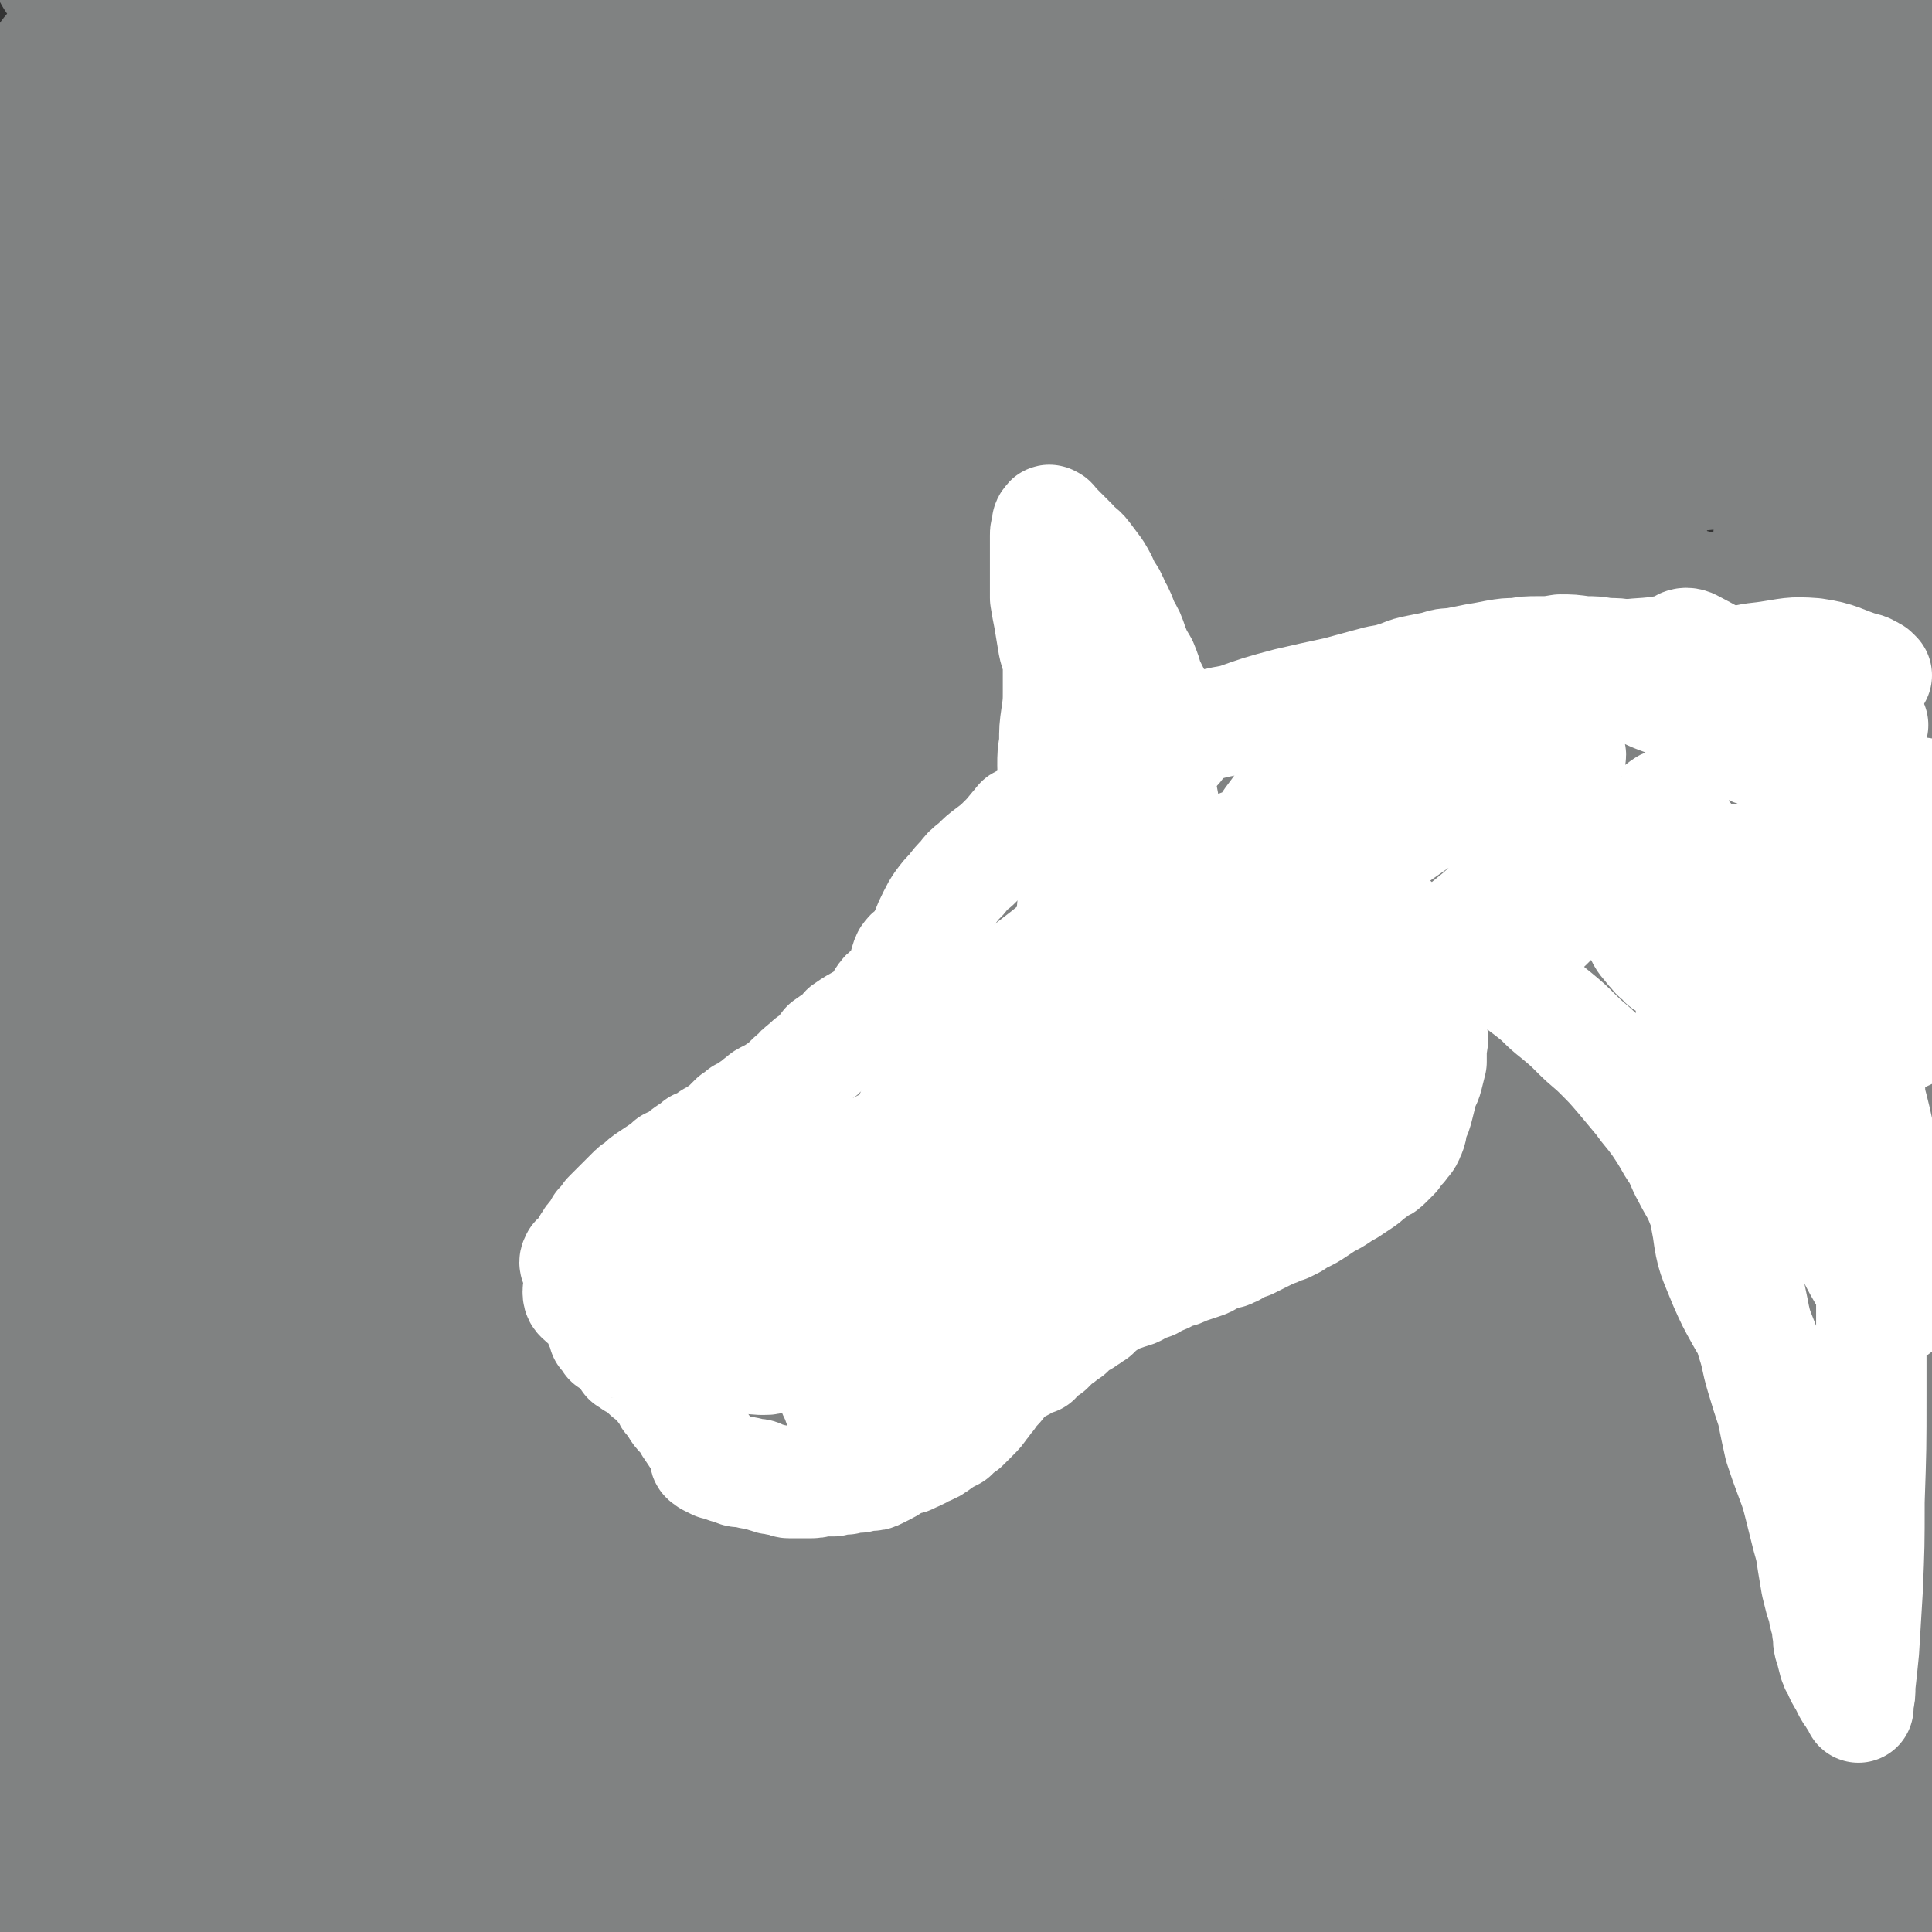
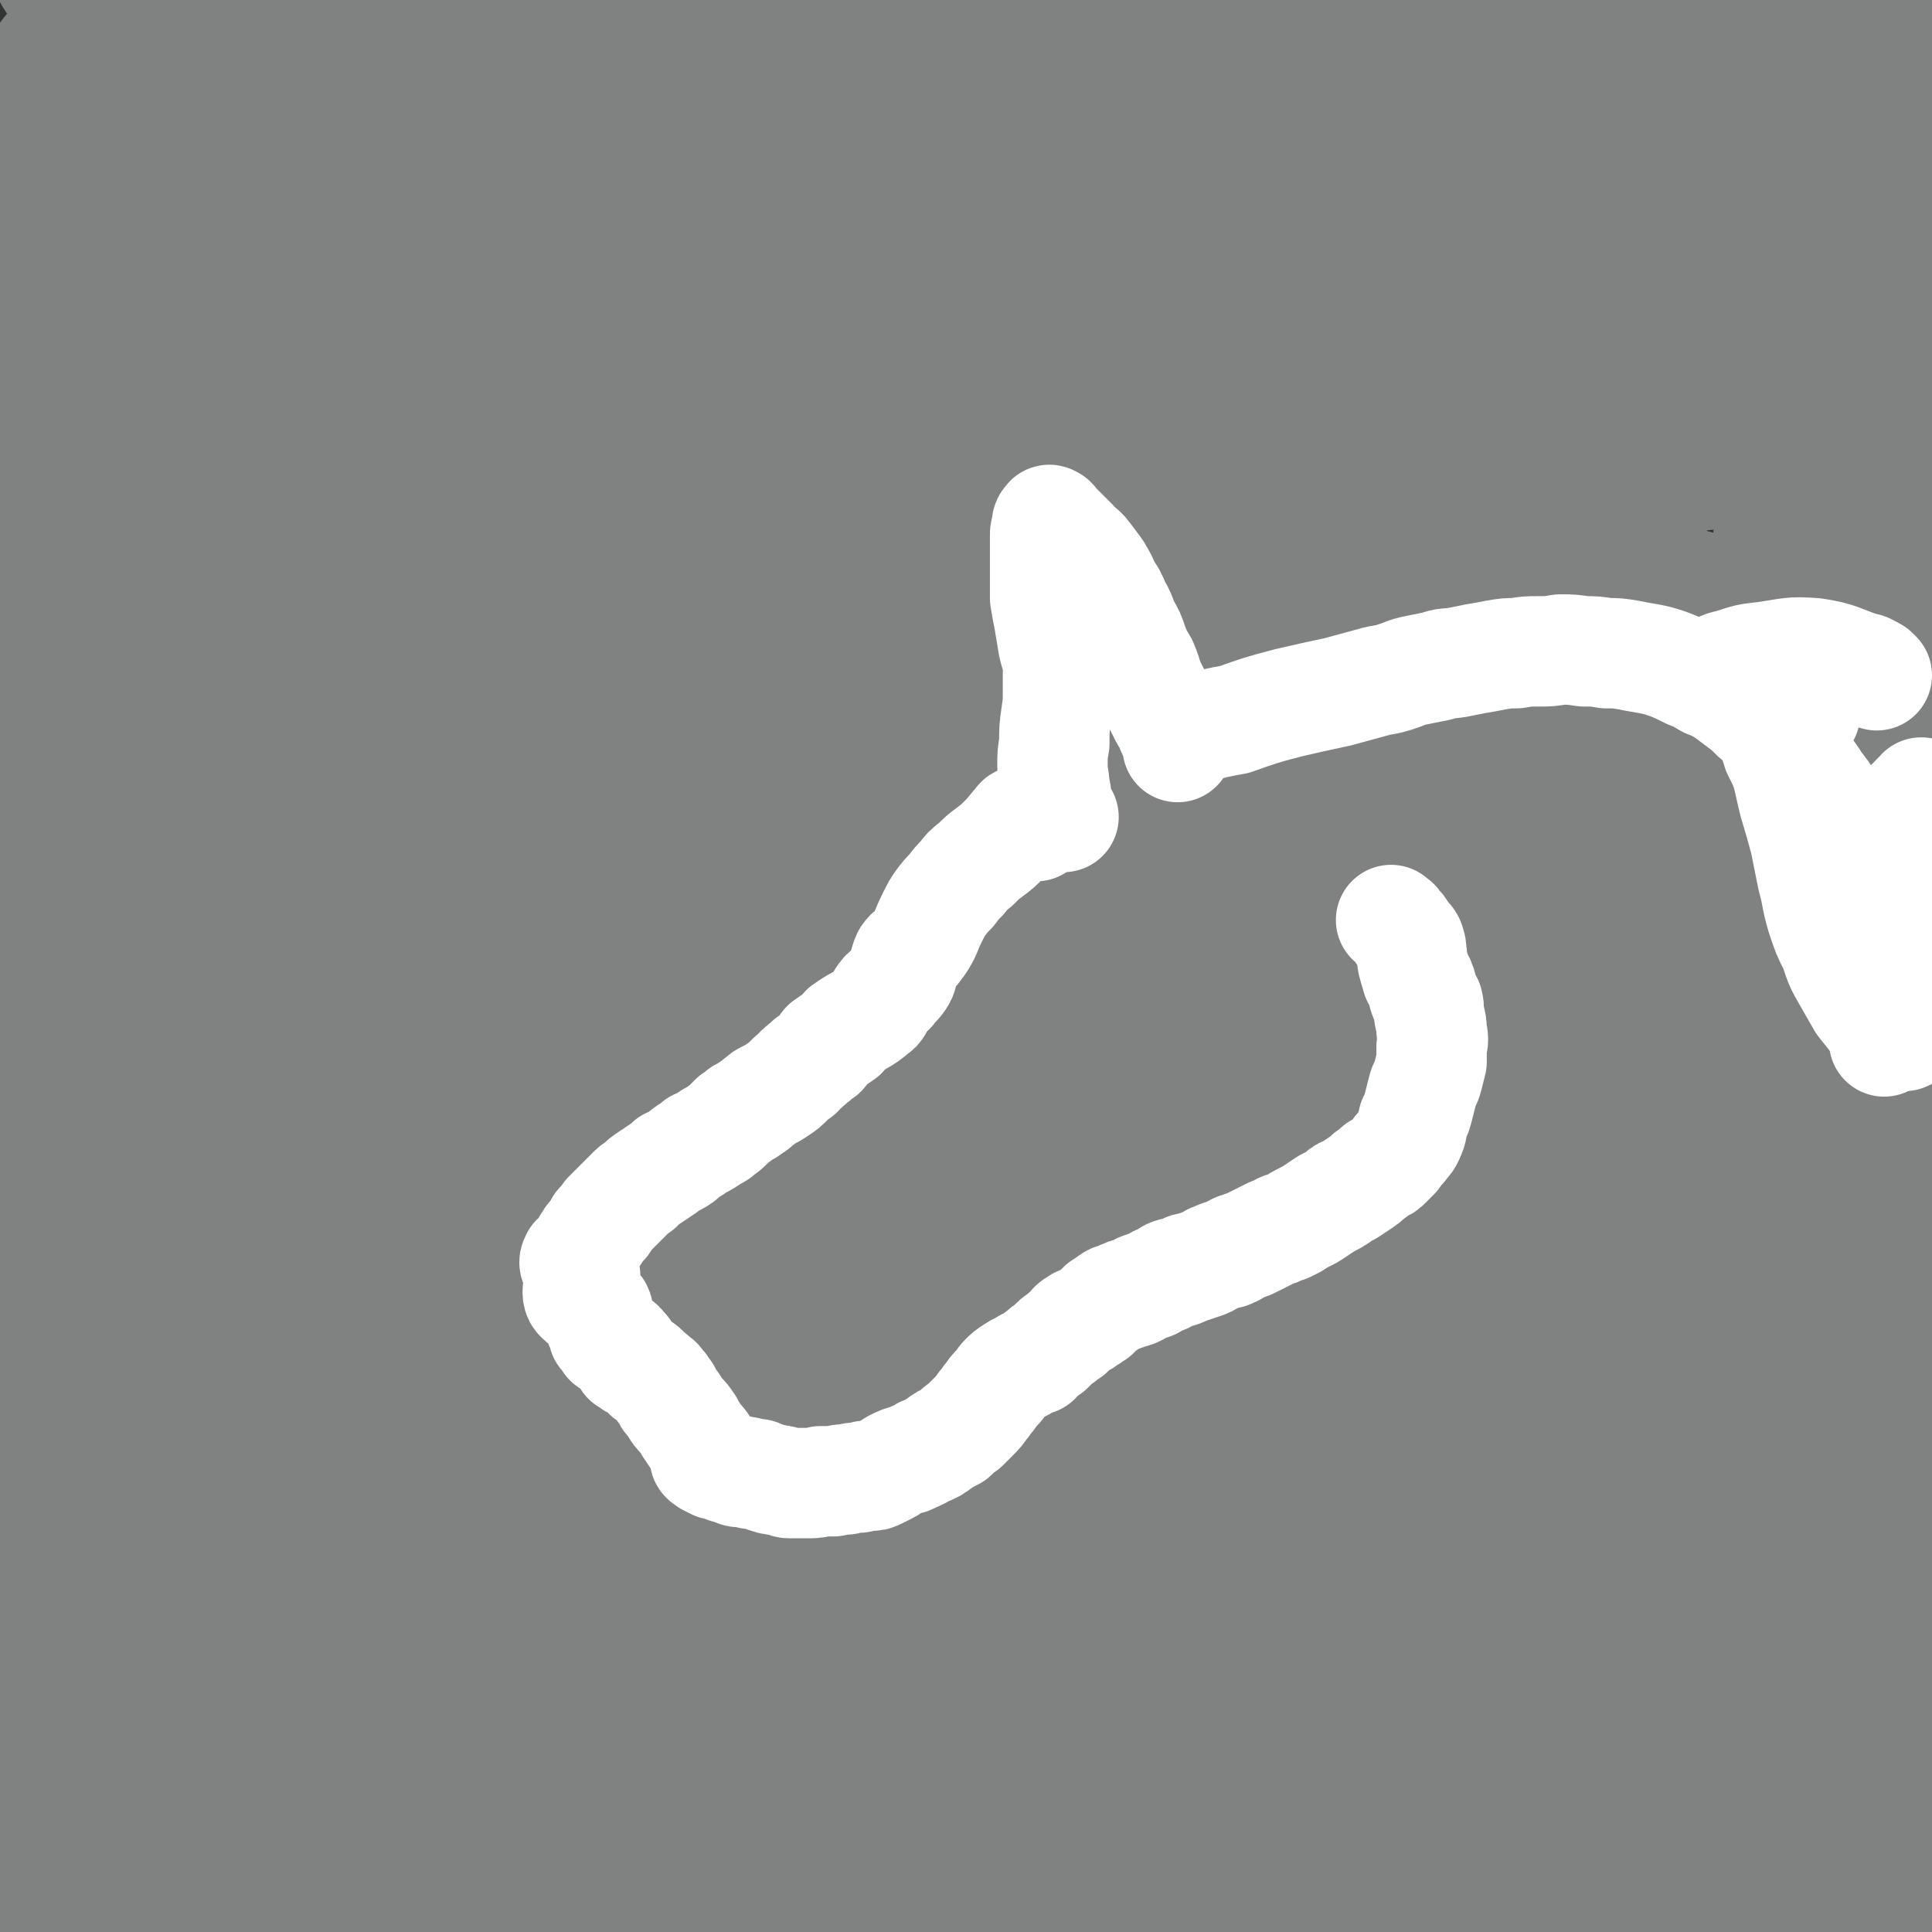
<svg xmlns="http://www.w3.org/2000/svg" viewBox="0 0 1050 1050" version="1.1">
  <rect x="0" y="0" width="1050" height="1050" fill="#333333" stroke="none" />
  <g fill="none" stroke="#808282" stroke-width="120" stroke-linecap="round" stroke-linejoin="round">
    <path d="M83,32c0,0 -1,0 -1,-1 -1,0 -1,0 -2,0 -1,-1 -1,-1 -2,-1 -1,-1 -1,-1 -2,-1 -1,0 -1,0 -2,0 -1,0 -1,0 -2,0 -1,-1 -1,-1 -2,-1 0,-1 0,-1 -1,-1 0,0 -1,0 -1,0 -1,0 -1,0 -1,0 -1,0 -1,0 -1,0 -1,0 -1,0 -1,-1 0,-1 0,-1 0,-2 0,-2 0,-2 1,-3 6,-11 6,-12 14,-22 11,-14 11,-15 25,-27 19,-17 19,-17 39,-31 13,-8 14,-7 28,-13 4,-2 5,-2 9,-2 1,0 2,1 1,2 0,1 -1,2 -2,3 -3,2 -3,2 -6,3 -4,3 -4,3 -8,5 -8,4 -8,4 -16,7 -18,5 -18,5 -36,10 -25,7 -25,6 -50,13 -6,2 -6,2 -11,4 " />
    <path d="M80,27c-1,0 -1,0 -1,-1 0,0 0,0 0,0 3,-1 3,-1 6,-2 5,-2 5,-3 11,-4 33,-6 33,-8 67,-11 46,-5 46,-7 92,-5 24,0 24,3 47,8 19,4 19,5 37,10 21,4 21,4 41,8 16,3 16,3 32,5 16,2 16,1 33,2 16,1 16,1 31,1 21,-1 21,-2 41,-1 20,0 20,0 39,1 15,1 15,1 29,3 6,0 7,1 11,3 1,0 -1,1 -2,1 -2,1 -2,1 -5,1 -6,0 -6,0 -11,-2 -9,-1 -9,-2 -18,-4 -21,-5 -20,-6 -42,-9 -58,-10 -58,-12 -118,-18 -52,-5 -52,-6 -105,-5 -41,0 -42,0 -82,7 -33,5 -33,7 -65,17 -23,7 -23,7 -46,17 -14,6 -14,6 -28,14 -7,4 -6,5 -13,10 -5,4 -5,3 -10,6 -2,2 -2,2 -3,4 0,0 0,1 0,1 1,0 1,0 2,0 3,0 3,0 6,0 6,1 6,1 11,2 14,2 14,3 27,5 34,4 34,4 69,7 50,4 50,4 101,7 43,2 43,2 87,4 36,1 36,2 72,3 29,0 29,0 57,-2 16,-1 16,-1 32,-4 2,0 1,-2 3,-4 4,-2 6,-1 8,-3 1,-2 -1,-3 -2,-6 -3,-5 -2,-6 -6,-10 -8,-7 -10,-4 -20,-10 -21,-11 -18,-16 -41,-23 -40,-13 -42,-14 -84,-17 -42,-3 -43,-2 -84,5 -35,5 -36,6 -68,20 -31,13 -31,14 -59,33 -26,20 -26,20 -49,44 -19,20 -19,20 -34,43 -10,17 -11,18 -16,36 -3,16 -1,17 -1,33 1,16 0,16 2,32 1,14 2,14 4,28 2,10 3,10 5,19 2,6 1,7 4,11 0,1 2,0 2,-1 2,-3 1,-3 2,-6 3,-8 3,-8 6,-16 13,-28 16,-27 25,-57 14,-46 18,-47 20,-94 2,-29 -2,-31 -10,-59 -5,-13 -6,-14 -15,-25 -3,-3 -5,-2 -9,-1 -2,0 -2,2 -4,5 -2,5 -1,5 -3,11 -2,8 -1,8 -4,16 -4,17 -4,17 -8,33 -8,35 -8,35 -15,70 -6,35 -8,35 -11,71 -4,39 -3,40 -3,80 -1,46 1,46 2,92 2,50 2,50 4,100 1,42 0,42 1,84 0,38 1,38 1,76 -1,37 -3,37 -2,73 0,31 2,31 3,62 0,24 -2,24 -2,48 -1,19 -2,19 1,37 1,14 6,14 7,27 1,11 -2,11 -4,23 -1,8 -1,9 -1,17 1,9 2,9 3,18 1,10 1,10 2,19 0,9 0,9 0,19 0,9 0,9 0,18 0,7 0,7 1,15 0,5 0,5 0,10 1,3 0,3 1,5 0,0 0,0 0,0 1,-2 0,-2 1,-3 2,-2 2,-2 4,-4 3,-3 2,-4 5,-6 8,-4 9,-4 17,-7 21,-7 22,-6 43,-14 27,-9 26,-10 54,-19 40,-12 40,-13 82,-21 52,-10 52,-10 106,-15 54,-4 55,-4 109,-2 51,2 51,3 102,10 46,6 46,6 92,16 32,7 32,9 64,20 28,8 28,10 56,18 18,4 18,3 37,6 14,1 14,1 29,1 9,1 9,0 19,-1 4,0 4,0 7,0 6,0 6,0 13,0 5,0 5,0 10,1 5,0 5,0 10,0 9,1 9,1 18,2 9,1 9,1 19,2 8,0 8,0 16,2 6,0 6,0 12,1 4,1 4,1 8,2 2,1 2,1 4,2 1,1 1,1 2,2 0,0 0,0 0,0 0,-1 -1,-1 -1,-3 1,-12 1,-12 2,-24 1,-38 2,-38 2,-76 -1,-58 -1,-58 -3,-116 -2,-44 -3,-44 -6,-89 -3,-41 -4,-41 -5,-82 -1,-42 -1,-42 0,-84 0,-50 0,-50 2,-100 2,-59 3,-59 7,-119 3,-61 5,-61 8,-123 2,-55 1,-55 1,-111 0,-46 1,-46 -1,-92 -1,-31 -2,-31 -6,-61 -2,-14 -3,-14 -6,-27 -1,-3 -2,-5 -3,-5 0,0 0,2 0,5 0,4 0,4 0,9 1,3 1,3 2,6 0,3 1,3 1,6 0,1 -1,1 -1,2 0,2 2,1 3,2 1,2 2,2 1,4 -1,4 -3,4 -4,8 -2,10 -2,10 -2,20 1,23 3,23 3,45 0,31 -2,31 -3,62 0,34 2,34 1,68 -1,41 -2,41 -5,82 -3,50 -4,50 -8,101 -5,57 -2,58 -10,115 -9,68 -11,68 -23,135 -12,69 -13,69 -26,137 -12,61 -11,61 -24,122 -11,48 -10,48 -23,95 -10,35 -11,35 -23,69 -8,22 -7,22 -17,43 -5,10 -6,11 -14,19 -1,1 -3,0 -4,-1 -1,-2 1,-3 1,-5 1,-4 0,-4 2,-7 2,-5 2,-5 5,-9 7,-10 7,-10 15,-19 22,-27 23,-27 45,-54 21,-26 20,-27 42,-52 17,-20 17,-19 35,-38 11,-11 12,-10 22,-21 2,-3 1,-3 3,-7 0,-1 0,-2 0,-4 0,0 0,0 0,0 -1,2 -1,2 -3,4 -2,4 -3,4 -5,8 -9,12 -9,13 -17,25 -28,40 -27,41 -56,80 -29,38 -29,39 -59,75 -26,30 -26,29 -53,57 -16,17 -16,18 -34,32 -6,5 -10,6 -16,6 -2,0 -1,-4 1,-7 6,-11 8,-11 15,-23 10,-16 9,-17 19,-34 14,-24 17,-22 30,-47 13,-24 9,-27 23,-51 14,-24 15,-23 32,-45 13,-17 15,-16 27,-33 7,-12 8,-12 12,-25 3,-9 3,-11 1,-19 -2,-7 -3,-9 -10,-12 -10,-5 -11,-5 -23,-5 -19,-1 -20,0 -39,3 -45,8 -45,7 -89,18 -62,16 -62,15 -122,36 -60,20 -59,22 -117,47 -58,24 -58,23 -114,51 -38,19 -38,20 -74,42 -21,13 -21,13 -40,28 -2,2 -4,5 -3,5 2,1 5,-2 9,-4 6,-2 6,-2 11,-4 10,-3 10,-3 19,-5 30,-6 30,-5 60,-11 61,-12 61,-12 122,-25 67,-15 66,-15 133,-30 67,-15 67,-15 134,-29 52,-11 52,-11 105,-22 35,-7 35,-7 71,-14 26,-5 26,-5 52,-11 8,-1 17,-1 16,-4 -1,-3 -10,-5 -21,-6 -31,-3 -32,-2 -64,-2 -52,1 -52,2 -105,4 -68,3 -68,3 -136,7 -71,4 -71,4 -142,9 -61,4 -61,6 -122,9 -49,2 -49,2 -98,3 -26,0 -26,0 -51,-2 -2,0 -5,-2 -4,-2 5,0 8,1 16,1 23,2 23,3 47,4 41,0 41,0 83,-2 59,-3 60,-3 119,-9 73,-7 72,-8 145,-17 61,-8 61,-8 121,-16 54,-7 54,-6 108,-13 35,-4 35,-4 69,-10 14,-2 18,-1 27,-6 3,-1 0,-5 -3,-6 -21,-5 -23,-6 -45,-6 -49,-1 -49,1 -97,4 -69,6 -69,7 -138,14 -81,8 -81,8 -162,17 -77,8 -77,8 -155,16 -65,6 -66,5 -130,12 -38,4 -38,4 -76,10 -14,3 -19,4 -27,7 -2,0 4,-1 8,-1 9,0 9,1 18,1 17,-1 17,-1 34,-3 36,-4 37,-4 73,-11 55,-11 55,-12 110,-25 59,-14 60,-14 119,-29 56,-14 56,-13 111,-28 41,-11 41,-12 81,-24 29,-9 30,-7 59,-18 10,-4 14,-6 18,-12 2,-2 -3,-4 -7,-4 -29,-4 -29,-5 -59,-3 -46,3 -46,6 -92,13 -60,9 -60,8 -120,19 -65,12 -65,12 -129,27 -66,14 -66,14 -132,31 -61,15 -60,16 -121,33 -46,13 -46,13 -92,26 -13,4 -16,5 -26,8 -1,1 2,1 4,0 9,0 9,-1 17,-2 28,-4 28,-3 55,-7 62,-12 61,-13 123,-25 77,-14 77,-13 154,-28 71,-13 70,-14 141,-29 64,-13 64,-12 129,-25 52,-10 52,-9 104,-21 39,-9 39,-9 77,-21 28,-8 27,-9 54,-19 14,-6 15,-6 27,-13 2,-1 4,-5 1,-5 -18,-3 -21,-3 -42,-2 -46,3 -46,5 -92,9 -63,7 -63,6 -125,14 -65,8 -65,7 -129,18 -65,11 -65,11 -130,24 -59,12 -59,13 -117,25 -47,10 -47,10 -93,21 -30,6 -30,6 -60,13 -7,2 -14,3 -14,3 1,0 8,-2 15,-3 37,-8 37,-9 74,-16 52,-11 52,-11 105,-22 64,-14 64,-14 128,-28 77,-17 77,-17 154,-33 74,-15 74,-14 149,-29 61,-13 61,-13 122,-26 41,-9 41,-8 81,-19 15,-4 21,-4 28,-11 3,-3 -3,-7 -8,-8 -25,-6 -26,-5 -52,-6 -49,-2 -49,-1 -97,1 -60,2 -60,2 -121,8 -68,5 -69,4 -136,14 -140,21 -141,17 -278,47 -110,25 -111,27 -217,63 -17,5 -24,13 -29,19 -2,3 7,-1 15,-2 13,-1 14,0 27,-2 44,-7 44,-6 88,-15 76,-16 75,-18 151,-36 73,-18 73,-17 146,-35 62,-15 62,-17 124,-32 52,-12 52,-11 105,-22 36,-8 37,-7 73,-16 24,-6 25,-6 48,-15 9,-4 11,-4 17,-11 2,-1 1,-4 -1,-5 -6,-3 -7,-2 -15,-2 -34,1 -34,0 -69,4 -53,7 -53,7 -106,17 -59,11 -59,13 -118,25 -66,14 -66,13 -132,28 -60,14 -60,16 -120,32 -55,14 -55,14 -110,29 -41,11 -41,11 -82,22 -13,4 -18,4 -26,7 -2,0 3,0 5,-1 11,-2 12,-2 23,-4 43,-9 43,-9 86,-19 63,-15 64,-15 127,-31 77,-19 77,-20 155,-41 77,-20 77,-20 155,-41 67,-19 67,-20 134,-39 53,-15 54,-13 106,-30 23,-8 25,-8 45,-21 7,-5 10,-9 9,-16 0,-5 -4,-7 -10,-9 -19,-6 -20,-6 -40,-7 -52,-3 -52,-3 -104,0 -59,3 -60,4 -119,12 -65,10 -65,11 -130,25 -72,15 -73,14 -145,32 -68,17 -68,18 -135,38 -58,17 -58,17 -116,35 -27,9 -27,9 -53,19 -3,1 -5,4 -4,4 3,0 6,-2 12,-4 19,-4 19,-4 38,-8 49,-11 49,-11 98,-22 87,-18 87,-18 173,-37 78,-16 78,-16 156,-31 78,-16 78,-15 157,-31 66,-13 66,-13 133,-27 45,-9 45,-9 90,-19 36,-8 37,-5 71,-17 15,-6 16,-8 28,-17 2,-2 1,-5 -1,-7 -10,-4 -12,-4 -24,-5 -39,-1 -40,-1 -78,3 -55,5 -55,6 -109,14 -67,10 -67,11 -133,22 -68,11 -68,10 -135,21 -67,12 -67,10 -133,24 -70,14 -70,15 -140,32 -62,14 -62,14 -124,30 -40,10 -40,11 -80,22 -3,0 -8,1 -7,0 2,-1 6,-3 12,-4 13,-4 13,-5 25,-8 37,-9 38,-9 75,-17 55,-13 55,-14 110,-27 73,-17 74,-15 146,-34 70,-19 69,-21 138,-41 69,-19 69,-18 138,-37 50,-15 51,-14 100,-30 32,-11 32,-11 63,-25 21,-10 22,-9 41,-23 12,-8 13,-9 21,-20 4,-6 7,-12 3,-15 -11,-7 -17,-6 -33,-6 -41,-1 -41,-1 -81,3 -64,7 -64,8 -127,18 -73,11 -73,10 -146,24 -75,14 -75,14 -149,31 -77,16 -77,16 -154,35 -70,18 -69,19 -139,39 -21,6 -25,8 -42,13 -1,0 2,-1 4,-2 8,-3 8,-3 16,-5 19,-5 19,-4 38,-8 56,-12 56,-10 111,-24 64,-15 64,-15 127,-33 71,-21 71,-22 141,-44 66,-21 66,-21 132,-43 55,-18 55,-18 108,-37 36,-13 37,-13 72,-27 23,-10 24,-9 45,-21 9,-6 10,-7 17,-15 2,-3 2,-5 0,-7 -2,-3 -5,-2 -9,-2 -30,4 -30,4 -59,11 -49,11 -49,12 -97,25 -62,17 -63,17 -124,36 -63,19 -62,22 -125,41 -64,19 -64,17 -128,35 -54,15 -54,17 -108,32 -51,14 -52,12 -103,25 -20,6 -24,8 -40,12 -2,0 2,-2 4,-3 6,-2 6,-2 12,-3 29,-7 29,-7 58,-13 64,-14 64,-13 128,-28 73,-17 72,-18 145,-35 81,-18 81,-18 163,-35 77,-16 77,-17 154,-32 56,-10 57,-10 113,-19 37,-5 37,-4 74,-9 14,-2 16,-3 28,-5 1,0 -2,1 -3,1 -11,2 -12,2 -23,3 -54,8 -54,7 -108,17 -65,12 -65,12 -130,27 -72,18 -71,18 -142,39 -74,22 -74,22 -146,46 -66,21 -66,21 -131,45 -52,18 -52,17 -102,38 -27,11 -29,12 -53,26 -2,1 -2,4 0,4 11,1 13,0 26,-2 56,-10 56,-10 112,-23 69,-15 69,-17 138,-33 83,-19 83,-19 167,-38 87,-19 87,-19 175,-38 72,-15 72,-14 144,-28 52,-11 53,-8 104,-20 33,-8 47,-11 65,-21 5,-2 -9,-4 -19,-3 -36,1 -36,1 -73,7 -56,8 -56,10 -112,20 -71,14 -72,14 -143,29 -77,16 -77,15 -153,33 -73,17 -73,17 -145,37 -56,16 -57,15 -112,35 -40,14 -39,15 -78,32 -19,9 -27,11 -37,19 -3,2 6,2 13,1 27,-3 27,-4 54,-10 47,-10 47,-11 94,-22 65,-16 65,-16 131,-32 75,-19 75,-19 149,-38 70,-17 69,-17 138,-35 55,-15 55,-14 110,-30 36,-10 37,-8 71,-22 17,-7 22,-9 32,-21 3,-4 -1,-9 -7,-11 -27,-8 -30,-6 -60,-7 -50,-2 -51,0 -101,2 -76,4 -76,4 -152,11 -77,8 -77,8 -154,20 -77,12 -77,15 -154,30 -71,14 -71,14 -143,29 -56,11 -56,10 -111,23 -17,4 -21,7 -33,11 -2,0 2,-2 4,-2 13,-5 13,-6 26,-9 61,-16 61,-16 123,-30 73,-16 73,-15 146,-30 81,-17 81,-18 163,-35 79,-16 79,-16 158,-31 64,-12 64,-12 128,-24 40,-8 40,-7 80,-16 15,-3 15,-3 28,-8 2,-1 5,-3 3,-4 -16,-2 -19,-2 -38,-2 -57,1 -57,1 -113,5 -70,5 -70,5 -139,14 -75,9 -75,9 -150,21 -74,12 -74,13 -147,26 -64,12 -64,12 -127,24 -47,9 -47,9 -95,18 -20,4 -23,4 -41,8 -1,0 1,-1 2,-2 10,-3 10,-3 20,-5 47,-13 47,-13 94,-24 67,-16 67,-16 134,-31 80,-18 79,-19 159,-36 82,-17 82,-17 163,-32 71,-14 72,-13 143,-24 47,-8 47,-7 95,-14 19,-3 21,-3 37,-6 2,-1 -1,-2 -2,-2 -22,0 -23,-1 -45,1 -63,3 -63,3 -126,9 -72,7 -72,8 -143,17 -78,9 -78,9 -156,20 -73,10 -73,10 -145,22 -57,9 -57,9 -113,20 -35,6 -35,7 -69,13 -7,2 -13,3 -14,2 0,0 6,-1 12,-3 22,-6 22,-6 44,-11 58,-13 58,-12 115,-25 56,-12 56,-12 111,-24 59,-13 59,-11 117,-26 46,-12 46,-14 92,-29 35,-11 35,-10 70,-23 20,-8 23,-8 40,-19 2,-1 0,-3 -2,-5 -4,-2 -5,-3 -10,-3 -36,1 -37,1 -73,6 -50,5 -50,6 -100,14 -63,10 -63,10 -125,21 -60,11 -60,10 -119,23 -47,11 -47,12 -94,24 -32,8 -33,8 -65,16 -5,1 -8,2 -9,2 -1,1 2,0 4,0 17,-3 17,-2 33,-6 50,-10 50,-9 100,-20 49,-12 49,-13 97,-25 54,-14 54,-13 107,-28 50,-13 51,-13 100,-28 36,-11 36,-11 71,-24 18,-7 19,-7 36,-16 3,-2 5,-5 4,-7 -2,-2 -5,-2 -9,-1 -23,1 -24,1 -47,4 -56,7 -57,7 -113,17 -56,10 -56,9 -112,22 -56,13 -56,15 -111,30 -45,12 -45,12 -89,24 -34,10 -34,9 -67,20 -12,4 -16,6 -23,10 -2,1 2,-1 5,-1 5,-1 5,-1 10,-2 19,-4 19,-4 37,-8 50,-10 50,-10 101,-22 60,-14 60,-14 120,-30 51,-13 51,-14 101,-29 37,-11 37,-12 74,-24 27,-9 28,-8 55,-17 12,-4 12,-4 22,-10 2,-1 4,-4 2,-5 -17,-1 -20,-1 -40,1 -40,3 -40,3 -79,8 -53,7 -52,9 -104,17 -56,8 -57,7 -113,17 -51,10 -51,10 -103,21 -40,10 -40,9 -79,21 -18,5 -19,7 -35,15 -1,0 0,2 1,1 4,0 4,0 9,-2 5,-1 5,-1 10,-2 5,-2 5,-2 9,-5 6,-4 7,-4 10,-10 3,-5 2,-6 3,-12 1,-6 1,-7 1,-13 -1,-8 -2,-8 -3,-16 -2,-8 -2,-8 -3,-17 -1,-8 -1,-8 -1,-17 -1,-9 -1,-9 -1,-19 0,-8 1,-8 1,-16 0,-6 -1,-6 -1,-13 0,-5 0,-5 0,-11 0,-5 0,-5 0,-9 0,-3 0,-3 0,-5 0,0 0,0 0,0 0,1 -1,2 0,3 0,3 0,3 1,6 2,7 2,7 3,14 4,16 4,17 8,33 9,33 7,33 19,66 10,28 9,29 25,54 17,26 19,25 41,48 19,20 18,21 40,37 24,17 25,18 52,29 24,11 25,13 51,16 31,4 32,4 63,-2 42,-8 42,-12 83,-26 52,-17 51,-20 103,-36 57,-18 58,-17 116,-30 53,-11 53,-11 106,-18 44,-5 44,-3 88,-7 39,-3 40,-2 79,-6 31,-3 31,-4 62,-9 15,-3 15,-3 30,-8 4,-1 5,-2 8,-4 0,-1 -1,-1 -2,-1 -2,0 -2,1 -5,1 -3,0 -3,0 -6,-1 -4,-1 -4,-1 -7,-3 -5,-3 -5,-4 -9,-7 -5,-4 -5,-5 -11,-9 -9,-5 -9,-7 -19,-10 -26,-5 -27,-8 -54,-6 -43,4 -44,6 -86,18 -50,15 -50,15 -98,35 -38,15 -38,17 -74,36 -15,9 -20,14 -28,19 -3,2 4,-2 8,-5 7,-5 6,-5 13,-10 12,-9 11,-11 24,-18 36,-21 36,-21 73,-40 50,-26 50,-26 101,-50 35,-17 38,-12 72,-31 20,-11 23,-12 36,-29 6,-7 6,-12 1,-19 -7,-14 -10,-15 -25,-23 -18,-11 -19,-10 -39,-16 -20,-5 -21,-6 -42,-6 -21,0 -21,1 -42,6 -26,5 -26,6 -50,15 -27,11 -27,11 -53,24 -18,9 -17,10 -34,21 -8,4 -11,6 -15,10 -1,1 3,0 6,-1 5,-1 5,-2 10,-4 15,-5 15,-5 30,-9 44,-14 44,-13 88,-26 38,-12 39,-11 77,-24 25,-8 26,-7 50,-18 7,-2 11,-4 13,-8 1,-2 -3,-2 -7,-3 -8,-2 -8,-1 -17,-2 -29,-2 -29,-3 -59,-3 -58,1 -58,-1 -116,5 -49,5 -49,7 -98,16 -36,7 -36,9 -71,18 -17,3 -19,4 -33,7 -2,0 1,0 2,-1 6,-3 6,-3 12,-6 12,-6 12,-7 25,-12 29,-14 29,-14 59,-26 31,-13 31,-12 62,-23 22,-9 23,-8 45,-17 16,-6 16,-6 32,-13 4,-2 4,-3 7,-5 2,-1 2,-1 3,0 2,2 2,3 2,5 0,7 0,7 -2,14 -5,23 -6,23 -12,45 -6,25 -7,24 -13,49 -7,28 -6,28 -12,57 -4,18 -2,19 -7,37 -3,12 -6,12 -9,24 0,1 0,2 1,2 2,0 3,-1 5,-3 7,-5 6,-5 13,-10 15,-13 14,-14 31,-26 20,-14 21,-14 43,-26 18,-10 19,-8 38,-18 15,-7 17,-5 30,-16 11,-9 13,-10 18,-23 4,-11 4,-14 0,-24 -3,-8 -5,-9 -13,-13 -9,-4 -11,-1 -21,-2 -11,0 -11,0 -23,0 " />
  </g>
  <g fill="none" stroke="#FFFFFF" stroke-width="60" stroke-linecap="round" stroke-linejoin="round">
    <path d="M563,449c0,-1 -1,-1 -1,-1 0,0 0,0 0,0 -1,-1 -1,-1 -1,-1 0,0 1,-1 0,-1 0,0 0,0 -1,0 0,0 0,0 0,0 -1,0 -1,0 -2,0 -1,0 -1,0 -1,0 -1,0 -1,0 -1,0 -1,0 -2,0 -2,1 -4,4 -4,5 -8,9 -4,4 -4,4 -8,7 -4,3 -4,3 -8,7 -4,3 -4,3 -7,7 -3,3 -3,3 -6,7 -3,3 -3,3 -6,7 -2,3 -2,3 -4,7 -2,4 -2,4 -4,9 -2,4 -2,4 -5,8 -2,3 -3,2 -5,5 -1,2 -1,3 -2,6 -1,3 0,3 -2,6 -2,3 -3,3 -5,6 -3,2 -3,2 -5,5 -2,3 -1,4 -4,6 -7,6 -8,5 -15,10 -2,1 -1,2 -2,3 -4,3 -5,3 -9,6 -1,1 0,1 -1,2 -1,2 -1,2 -3,3 -2,2 -2,2 -5,4 -1,2 -2,1 -3,3 -2,1 -2,1 -3,3 -3,2 -3,2 -5,4 -3,3 -3,3 -6,5 -3,2 -3,2 -7,4 -2,1 -2,2 -4,3 -2,2 -2,2 -4,3 -2,2 -3,2 -5,3 -2,2 -2,2 -4,3 -2,2 -2,2 -4,4 -2,2 -3,2 -5,4 -3,2 -3,1 -5,3 -3,2 -3,2 -6,3 -2,2 -2,2 -4,3 -3,2 -3,2 -5,4 -3,2 -3,2 -6,3 -2,2 -2,2 -5,4 -3,2 -3,2 -6,4 -3,2 -3,2 -6,5 -2,1 -2,1 -4,3 -2,2 -2,2 -4,4 -2,2 -2,2 -4,4 -2,2 -2,2 -4,4 -1,1 -1,1 -2,3 -1,2 -1,1 -3,3 -1,2 -1,2 -3,5 -2,2 -2,2 -3,4 -2,2 -1,3 -3,5 -1,2 -2,2 -4,4 -1,2 -1,2 0,4 2,3 4,3 5,5 0,3 -1,3 -2,5 -1,2 -2,2 -2,4 0,3 1,3 3,5 3,2 4,1 7,4 1,1 1,1 1,3 1,2 0,3 1,5 0,2 1,1 2,3 0,1 0,2 0,3 1,1 1,1 2,2 1,1 1,1 1,2 2,1 3,0 4,1 2,1 2,1 3,3 1,1 1,0 2,2 0,1 0,1 0,2 1,1 1,1 1,2 2,1 2,1 3,2 2,1 2,1 4,2 3,2 2,2 4,4 2,1 2,1 4,3 2,1 2,2 3,3 1,1 1,1 1,2 1,1 1,1 2,2 1,3 1,3 3,5 3,4 2,4 5,7 2,2 2,2 4,5 1,1 0,1 1,2 2,3 2,3 4,6 2,2 2,2 4,5 1,2 1,2 2,3 0,0 -1,-1 -1,0 -1,1 -1,1 -1,2 0,1 1,1 2,2 2,1 2,1 4,2 2,0 2,0 5,1 1,1 1,1 2,1 2,0 2,1 3,1 1,0 1,1 3,1 1,0 1,-1 3,0 2,0 1,0 3,1 2,0 2,0 3,0 2,0 2,1 3,1 2,1 2,1 3,1 2,1 2,1 4,1 2,1 2,0 5,1 1,0 1,1 3,1 2,0 2,0 4,0 3,0 3,0 6,0 4,0 4,0 7,-1 4,0 4,0 7,0 4,-1 4,-1 7,-1 4,-1 4,-1 7,-1 3,-1 3,-1 5,-1 3,0 3,0 5,-1 2,-1 2,-1 4,-2 2,-1 2,-1 5,-3 4,-2 4,-2 8,-3 4,-2 5,-2 8,-4 5,-2 5,-2 9,-5 3,-2 3,-2 7,-4 3,-3 3,-3 6,-5 3,-3 3,-3 5,-5 3,-3 3,-3 5,-6 2,-2 2,-3 4,-5 2,-3 2,-3 4,-5 2,-2 2,-3 4,-5 2,-2 2,-2 5,-4 3,-2 4,-2 7,-4 2,-1 2,-1 5,-2 2,-2 1,-2 3,-3 2,-2 2,-2 4,-3 2,-2 2,-2 4,-4 1,-1 2,-1 4,-3 1,-1 1,-1 3,-2 1,-1 1,-2 2,-3 1,-1 1,-1 3,-2 1,-1 1,-1 3,-1 1,-1 1,-1 3,-2 1,-1 1,-1 3,-2 1,-1 1,-1 2,-2 1,-1 1,-1 2,-2 2,-1 2,-1 3,-2 2,-1 1,-1 3,-2 1,0 1,0 3,-1 1,0 1,-1 3,-1 1,-1 1,-1 3,-1 1,-1 1,0 3,-1 2,-1 2,-1 3,-2 3,-1 3,-1 6,-2 3,-2 3,-2 6,-3 3,-1 2,-2 5,-3 3,-1 3,0 5,-1 3,-1 2,-2 5,-2 3,-1 3,-1 6,-2 3,-1 3,-1 6,-3 3,-1 2,-1 5,-2 3,-1 3,0 6,-2 1,0 0,0 1,-1 2,-1 2,-1 3,-1 2,-1 2,-1 5,-2 2,-1 2,-1 4,-2 2,-1 2,-1 4,-2 2,-1 2,-1 4,-2 3,-1 3,-1 5,-2 1,-1 1,-1 3,-1 2,-1 2,-1 4,-2 3,-2 3,-2 5,-3 4,-2 4,-2 7,-4 3,-2 3,-2 6,-4 4,-2 4,-2 7,-4 2,-2 2,-2 5,-3 3,-2 3,-2 6,-4 3,-2 3,-2 5,-4 3,-2 3,-2 5,-4 3,-1 3,-1 5,-3 2,-2 2,-2 4,-4 2,-3 2,-3 4,-5 2,-3 3,-3 4,-6 2,-4 1,-4 2,-8 2,-4 2,-4 3,-8 1,-4 1,-4 2,-8 1,-4 2,-4 3,-8 1,-4 1,-4 2,-8 0,-4 0,-4 0,-8 1,-4 1,-4 0,-9 0,-3 0,-3 -1,-7 -1,-4 0,-4 -1,-8 -2,-3 -2,-3 -3,-7 -1,-4 -1,-4 -3,-7 -1,-4 -1,-3 -2,-7 -1,-3 0,-3 -1,-6 0,-3 0,-3 -1,-6 -1,-2 -2,-2 -4,-5 -1,-2 -1,-2 -3,-4 -1,-2 -1,-1 -3,-3 " />
    <path d="M578,444c0,0 -1,-1 -1,-1 -1,0 -1,0 -1,0 -1,0 -1,0 -1,-1 -1,0 -1,0 -1,-1 0,0 0,0 0,-1 0,0 0,0 0,-1 0,0 0,0 0,-1 0,-1 0,-1 0,-2 0,-5 0,-5 -1,-9 0,-5 -1,-5 -1,-11 0,-6 0,-6 1,-12 0,-8 0,-8 1,-15 1,-7 1,-7 1,-14 0,-7 0,-7 0,-14 -1,-7 -2,-6 -3,-13 -1,-6 -1,-6 -2,-12 -1,-5 -1,-5 -2,-11 0,-5 0,-5 0,-10 0,-5 0,-5 0,-10 0,-4 0,-4 0,-8 0,-3 0,-3 0,-6 0,-2 0,-2 1,-4 0,-1 0,-1 0,-2 0,-1 0,-1 1,-2 0,0 0,-1 1,0 1,0 1,1 2,2 2,2 2,2 4,4 3,3 3,3 6,6 3,4 4,3 7,7 3,4 3,4 6,8 3,5 3,5 5,10 3,4 3,4 5,9 3,5 3,6 5,11 3,5 3,5 5,11 2,5 2,5 5,10 2,5 2,5 3,9 2,4 2,4 4,8 1,3 1,3 3,7 1,2 1,2 2,4 1,2 2,2 2,3 2,2 1,3 2,5 1,2 1,2 2,4 1,3 1,3 1,5 " />
    <path d="M643,400c0,0 0,0 -1,-1 0,0 0,1 0,1 0,0 0,-1 1,-1 0,-1 0,-1 1,-1 1,-1 1,-1 3,-1 1,0 1,0 3,-1 10,-3 10,-3 21,-5 14,-5 14,-5 29,-9 13,-3 13,-3 27,-6 11,-3 11,-3 22,-6 6,-1 6,-1 12,-3 5,-2 5,-2 10,-3 5,-1 5,-1 10,-2 5,-2 5,-1 11,-2 5,-1 5,-1 10,-2 6,-1 6,-1 11,-2 6,-1 6,-1 11,-1 6,-1 6,-1 12,-1 6,0 6,0 12,-1 6,0 6,0 13,1 6,0 6,0 12,1 6,0 6,0 12,1 5,1 5,1 11,2 5,1 5,1 11,3 5,2 5,2 11,5 5,2 5,2 10,5 5,2 5,2 10,5 4,3 4,3 8,6 4,3 4,3 8,7 4,3 4,3 8,6 3,3 3,3 6,7 3,4 3,4 6,8 3,3 3,3 6,7 4,4 4,4 7,9 4,5 4,5 7,10 3,5 3,5 6,11 3,5 3,5 5,11 2,5 2,6 3,11 2,5 2,5 3,10 2,6 2,6 4,12 2,7 3,7 4,14 2,7 1,7 2,14 1,7 1,7 2,14 1,8 1,8 1,16 0,8 0,8 0,17 " />
-     <path d="M445,630c0,-1 0,-1 -1,-1 0,-1 0,0 0,0 -1,0 -1,0 -1,0 -1,0 -1,0 -2,0 -1,0 -1,0 -1,0 -3,1 -3,0 -5,2 -3,2 -3,3 -5,6 -5,5 -5,4 -8,10 -4,6 -4,6 -7,13 -3,5 -3,5 -6,11 -3,4 -3,4 -6,8 -2,4 -2,3 -4,7 -1,3 -1,3 -1,6 0,2 -1,3 1,5 1,2 1,3 4,4 3,1 3,2 6,2 6,0 7,0 13,-2 8,-2 8,-2 17,-5 10,-4 10,-5 19,-10 10,-5 10,-5 20,-11 9,-6 10,-5 18,-12 8,-5 8,-5 14,-12 5,-5 5,-5 10,-11 3,-5 3,-5 6,-11 2,-4 2,-4 3,-9 1,-3 1,-4 0,-7 -2,-3 -2,-3 -5,-4 -5,-1 -5,-1 -10,0 -7,1 -8,1 -14,4 -9,3 -9,4 -18,8 -10,5 -10,5 -18,10 -9,5 -9,5 -18,11 -8,5 -8,5 -15,12 -6,5 -6,5 -11,11 -4,5 -4,5 -7,11 -2,5 -2,5 -2,10 0,4 0,5 1,9 2,3 2,4 6,6 4,2 5,2 11,2 7,0 7,0 14,-2 8,-2 8,-2 15,-5 6,-2 6,-2 12,-6 5,-2 5,-2 8,-6 2,-3 3,-3 3,-6 1,-3 0,-4 -1,-6 -2,-3 -2,-3 -5,-5 -4,-3 -5,-3 -9,-4 -7,-1 -7,-1 -13,-2 -6,0 -7,0 -13,0 -8,1 -8,1 -15,3 -8,2 -8,2 -15,4 -6,3 -6,3 -12,6 -4,4 -4,4 -8,8 -4,4 -5,4 -6,9 -2,4 -1,5 1,9 2,5 2,5 6,8 4,4 4,5 9,7 5,3 5,3 11,4 8,1 8,0 16,0 7,0 7,0 14,-2 6,-1 6,-1 11,-3 3,-2 4,-2 5,-5 1,-3 1,-4 1,-8 -2,-4 -3,-4 -5,-8 -4,-5 -4,-5 -9,-10 -5,-4 -5,-4 -11,-8 -5,-3 -5,-3 -10,-5 -5,-1 -6,-1 -11,0 -6,0 -6,0 -11,2 -4,3 -5,3 -9,7 -3,4 -4,4 -5,9 -3,6 -3,6 -3,12 0,6 1,7 2,12 2,6 2,6 5,11 2,5 2,5 6,9 4,4 4,4 9,6 4,1 5,1 10,0 7,-1 7,-2 13,-5 8,-3 9,-3 16,-8 7,-5 7,-5 13,-11 5,-6 5,-6 9,-12 3,-5 3,-5 5,-11 2,-4 3,-4 3,-9 0,-3 0,-4 -2,-6 -3,-2 -4,-2 -8,-3 -5,-2 -6,-1 -12,-1 -7,0 -7,0 -14,1 -7,1 -7,1 -14,3 -7,2 -7,2 -14,6 -5,4 -6,3 -10,8 -4,5 -4,5 -6,11 -2,5 -2,6 -2,11 0,6 0,6 2,12 2,4 2,5 5,9 3,3 4,3 8,5 3,1 4,1 7,1 3,0 3,0 5,-2 2,-2 2,-2 2,-5 1,-4 1,-5 -1,-9 -2,-6 -2,-6 -6,-12 -4,-6 -4,-6 -10,-12 -5,-5 -5,-5 -10,-10 -4,-4 -4,-5 -9,-8 -4,-3 -4,-3 -8,-5 -3,-2 -3,-2 -6,-3 -2,-1 -3,-1 -5,0 -1,0 -2,1 -2,2 -1,2 -1,3 -1,5 1,5 1,5 3,9 2,5 3,5 6,10 4,5 4,5 9,10 6,5 6,4 12,9 6,4 6,4 12,7 6,3 6,3 11,6 5,2 5,2 10,4 3,2 3,2 7,3 2,0 2,0 5,0 2,1 2,0 4,1 2,0 2,1 3,2 3,3 3,3 4,7 2,4 2,4 3,9 3,6 2,6 5,12 2,5 2,5 4,10 2,3 2,3 4,6 2,3 2,3 4,5 2,1 2,2 4,2 3,0 3,0 6,-1 5,-2 5,-3 9,-5 7,-4 7,-4 13,-9 7,-7 7,-7 14,-14 9,-10 9,-10 17,-20 10,-11 10,-11 19,-23 9,-11 9,-11 17,-23 7,-10 7,-10 14,-21 6,-8 6,-8 11,-17 4,-6 4,-6 7,-13 2,-4 3,-4 4,-8 0,-2 -1,-3 -2,-3 -6,0 -7,1 -12,4 -10,6 -10,7 -20,14 -12,10 -12,10 -23,21 -12,11 -12,11 -23,23 -10,10 -10,10 -20,21 -8,9 -7,9 -15,18 -5,7 -5,7 -10,13 -4,5 -4,5 -7,9 -2,2 -3,3 -4,4 0,0 0,0 1,-1 3,-4 3,-4 6,-7 7,-7 7,-6 14,-13 8,-7 8,-7 16,-15 9,-8 9,-8 18,-16 7,-7 7,-7 13,-14 6,-6 6,-6 10,-13 3,-4 5,-5 4,-9 -2,-3 -4,-3 -8,-4 -8,0 -9,0 -16,3 -10,4 -11,5 -20,11 -10,6 -10,6 -19,14 -8,8 -7,8 -15,16 -6,8 -6,8 -11,15 -4,5 -5,4 -7,9 -1,3 0,5 2,5 5,2 7,1 13,0 12,-1 12,-1 23,-5 16,-5 16,-5 32,-11 19,-8 19,-8 37,-18 18,-10 18,-10 35,-22 16,-11 16,-11 30,-23 13,-11 13,-11 25,-24 10,-11 9,-11 18,-23 6,-9 6,-9 12,-18 4,-7 5,-7 8,-15 1,-4 3,-6 1,-8 -2,-1 -5,0 -9,2 -11,7 -10,7 -20,16 -13,12 -13,12 -26,26 -12,13 -13,13 -24,27 -9,11 -10,11 -17,23 -5,7 -6,7 -8,15 -1,4 0,7 3,9 4,2 6,2 12,0 11,-2 12,-3 22,-9 15,-7 15,-7 29,-17 15,-10 16,-10 29,-22 14,-13 14,-13 26,-27 9,-11 9,-11 17,-24 7,-11 6,-11 12,-23 4,-9 3,-9 7,-18 2,-6 2,-6 5,-13 1,-3 2,-3 2,-7 1,-1 0,-3 0,-2 -2,1 -2,2 -4,4 -3,6 -3,6 -7,12 -5,8 -5,8 -9,16 -6,9 -6,9 -11,18 -4,8 -4,8 -8,15 -2,5 -2,5 -4,10 0,3 0,4 0,6 0,0 0,0 0,0 -1,-3 0,-3 -1,-6 -1,-6 -1,-6 -2,-12 -1,-8 -2,-8 -3,-15 -2,-8 -2,-8 -4,-15 -2,-7 -1,-7 -4,-13 -3,-5 -3,-6 -7,-9 -5,-3 -6,-3 -11,-3 -9,1 -9,2 -17,6 -11,7 -11,8 -20,16 -12,12 -12,12 -22,25 -10,11 -10,11 -18,23 -9,12 -8,12 -16,26 -5,8 -5,8 -10,16 -2,5 -3,5 -4,11 0,1 0,3 2,3 5,-1 6,-2 12,-6 10,-8 10,-8 19,-17 12,-12 12,-12 23,-26 11,-13 11,-14 20,-29 8,-13 8,-13 13,-27 5,-12 4,-12 6,-24 1,-9 2,-9 0,-17 -1,-6 -2,-8 -7,-10 -7,-2 -9,-2 -17,0 -13,3 -13,5 -25,11 -16,9 -16,9 -31,19 -15,11 -15,11 -29,23 -13,12 -12,12 -24,25 -9,11 -9,11 -16,22 -6,9 -6,9 -11,18 -2,5 -3,5 -4,11 -1,2 -2,4 -1,5 2,1 3,1 6,-1 7,-3 7,-4 13,-9 11,-8 12,-8 22,-17 14,-12 14,-11 26,-24 12,-12 13,-12 24,-25 9,-12 9,-12 17,-24 6,-10 6,-10 10,-20 4,-8 4,-8 5,-16 0,-5 1,-7 -2,-10 -3,-3 -5,-3 -10,-3 -9,2 -9,3 -18,8 -13,7 -13,7 -24,16 -13,10 -13,10 -25,21 -11,11 -11,11 -21,23 -8,10 -8,10 -15,21 -5,8 -5,8 -9,17 -3,5 -4,6 -5,11 -1,3 -1,5 1,6 3,1 5,0 9,-3 8,-4 8,-5 16,-11 10,-8 10,-8 18,-17 10,-9 10,-9 18,-20 7,-10 7,-11 12,-22 5,-10 5,-10 9,-20 3,-9 3,-9 5,-19 2,-7 1,-8 2,-15 1,-7 1,-7 2,-13 0,-5 0,-5 1,-9 0,-3 0,-3 1,-6 0,-2 0,-2 1,-4 0,-1 0,-2 0,-2 1,0 2,0 3,2 2,2 2,3 4,6 3,4 3,4 6,9 2,4 2,4 4,8 2,4 2,4 3,7 1,2 0,2 1,4 1,0 2,0 2,0 2,-3 2,-3 3,-6 2,-5 3,-5 4,-11 2,-7 2,-7 3,-14 1,-8 1,-8 2,-16 1,-6 1,-6 1,-13 1,-5 1,-5 1,-10 0,-2 0,-2 0,-5 0,-1 -1,-2 0,-2 0,0 1,1 2,3 1,4 2,4 3,8 2,6 2,6 3,13 2,7 2,7 2,15 0,9 -1,9 -2,17 -1,8 -1,8 -2,17 -1,6 -1,6 -3,13 0,5 -1,4 -1,9 -1,3 -1,3 -1,5 0,0 0,0 0,0 1,-2 1,-2 1,-4 0,-1 0,-2 0,-3 -1,-1 -1,-2 -2,-2 -2,1 -2,1 -4,3 -5,5 -5,5 -9,11 -8,9 -9,9 -16,18 -10,12 -10,12 -20,24 -11,14 -11,14 -22,28 -11,14 -11,15 -21,30 -10,13 -10,13 -19,27 -8,11 -8,11 -15,22 -5,8 -5,8 -11,17 -3,5 -4,5 -7,10 -3,3 -2,3 -5,6 0,1 -1,3 -1,2 2,-2 3,-4 6,-8 6,-7 6,-7 12,-13 10,-11 10,-10 20,-20 11,-11 11,-11 21,-21 9,-9 9,-9 19,-18 6,-5 6,-5 12,-11 3,-3 4,-3 5,-6 1,-1 -1,-1 -2,-1 -6,2 -6,3 -12,6 -10,7 -10,7 -19,14 -12,9 -12,9 -22,19 -10,9 -10,9 -18,20 -8,9 -8,9 -14,18 -5,7 -5,7 -9,14 -3,4 -3,4 -5,8 -1,1 -1,3 -1,3 2,-1 3,-3 6,-5 7,-6 7,-6 13,-13 11,-10 11,-10 22,-21 13,-14 13,-14 25,-28 14,-16 15,-16 28,-32 14,-16 13,-16 26,-32 12,-15 13,-14 24,-29 10,-12 10,-12 19,-25 7,-10 6,-11 13,-21 6,-9 5,-9 11,-17 5,-6 5,-6 9,-12 3,-4 3,-4 6,-7 2,-3 2,-3 3,-6 1,-1 1,-2 1,-2 0,2 0,3 -1,6 -2,4 -3,4 -4,9 -2,5 -3,5 -3,10 -1,3 -1,3 -1,7 1,1 0,2 2,3 1,1 2,1 4,0 3,-1 3,0 6,-2 4,-4 4,-4 8,-8 5,-5 5,-5 8,-11 5,-8 4,-8 8,-15 3,-8 3,-8 6,-16 3,-7 3,-7 5,-14 2,-5 2,-5 3,-10 1,-3 2,-3 1,-6 0,-1 -1,-1 -1,0 -3,2 -3,3 -5,6 -5,6 -5,6 -9,12 -5,8 -5,8 -11,16 -5,8 -5,8 -10,17 -3,6 -3,6 -5,13 -1,5 -2,6 0,10 1,3 2,4 6,5 5,2 5,1 11,1 7,-1 8,-1 15,-4 9,-3 9,-4 18,-9 9,-6 9,-7 18,-13 10,-7 10,-7 20,-14 10,-7 10,-7 20,-14 8,-5 8,-5 16,-11 7,-6 7,-6 13,-12 5,-4 5,-5 11,-9 4,-4 4,-4 8,-8 2,-2 2,-2 4,-5 1,-1 2,-2 1,-2 -3,-1 -4,0 -8,1 -8,2 -8,2 -17,6 -11,4 -11,4 -23,9 -13,6 -13,6 -25,13 -11,6 -11,6 -22,12 -7,5 -7,5 -15,9 -4,3 -4,3 -9,6 -2,2 -3,2 -3,3 0,0 2,-1 3,-1 7,-2 7,-2 13,-3 11,-3 11,-3 22,-6 13,-4 13,-4 26,-7 12,-4 12,-4 25,-7 11,-3 11,-3 21,-6 8,-2 8,-2 15,-4 5,-1 5,-1 9,-3 3,-1 3,0 5,-2 1,0 1,-1 0,-2 -2,-1 -3,-1 -6,-1 -6,0 -6,0 -12,1 -9,2 -9,2 -18,5 -10,4 -10,4 -20,10 -12,7 -12,7 -23,15 -12,7 -12,7 -22,16 -11,8 -11,8 -20,18 -7,8 -7,8 -12,16 -4,8 -5,8 -7,16 -1,6 0,7 2,12 2,5 3,6 7,9 7,3 8,2 15,2 11,-1 11,-1 22,-5 12,-4 12,-4 24,-11 11,-6 11,-7 21,-15 9,-8 9,-9 17,-18 8,-9 7,-9 13,-19 4,-7 4,-7 8,-15 3,-5 3,-6 5,-11 2,-3 1,-3 3,-6 0,-1 1,-2 1,-2 1,1 0,2 0,5 0,5 -1,5 -1,11 0,7 0,7 0,13 0,6 0,6 1,11 0,4 0,5 2,8 2,3 3,3 6,5 4,2 4,2 8,2 5,0 5,0 9,-2 5,-1 5,-1 9,-4 4,-3 4,-3 8,-7 3,-4 3,-5 6,-9 2,-4 2,-4 5,-9 1,-3 1,-3 3,-7 1,-2 2,-2 2,-4 1,-1 1,-2 0,-3 -1,0 -2,0 -4,1 -3,2 -3,2 -6,5 -3,5 -3,5 -5,11 -3,7 -3,7 -5,14 -1,8 -1,8 -2,15 0,7 0,7 1,14 1,6 1,6 3,11 2,5 3,5 6,9 3,3 2,3 5,5 2,2 2,3 4,3 3,0 3,-1 5,-3 3,-3 3,-3 6,-7 4,-4 4,-4 7,-9 3,-4 4,-4 7,-9 3,-5 3,-5 6,-10 2,-4 2,-4 4,-8 2,-3 2,-3 3,-5 1,-2 1,-2 1,-4 0,-1 0,-1 0,-2 0,0 -1,0 0,0 1,0 1,0 2,1 2,1 2,1 4,2 2,1 2,1 5,2 1,0 1,0 3,2 1,1 1,1 1,2 0,1 0,2 -1,3 0,1 -1,1 -2,3 -1,1 -1,1 -3,2 -1,1 -1,1 -2,2 -2,1 -2,1 -4,2 -2,1 -2,1 -5,1 -3,1 -3,2 -7,2 -4,0 -4,0 -9,-1 -5,0 -5,-1 -11,-2 -6,0 -6,-1 -13,-1 -5,-1 -5,-1 -11,-1 -5,-1 -5,0 -10,0 -4,0 -4,-1 -7,0 -3,0 -3,0 -6,0 -4,1 -4,1 -7,2 -3,1 -3,2 -6,3 -4,3 -4,3 -7,5 -4,3 -4,3 -8,7 -4,2 -4,2 -8,5 -3,3 -3,2 -6,5 -2,1 -2,1 -4,3 -1,1 -1,1 -2,3 -1,1 -1,0 -2,1 -1,1 -1,1 -1,2 -1,1 -1,1 -1,2 -1,0 -1,0 -1,1 1,1 0,1 1,2 1,2 2,2 3,3 3,3 4,3 7,6 4,3 4,3 9,7 5,5 5,5 10,9 6,5 6,5 11,10 6,6 7,6 12,11 6,6 6,6 12,13 5,6 5,6 10,12 5,7 5,6 10,13 4,6 4,6 8,13 5,7 4,8 8,15 4,8 5,8 8,16 4,8 4,8 7,17 4,9 5,9 8,18 4,10 4,10 7,20 3,9 2,9 5,19 3,9 2,9 5,19 3,10 3,10 6,19 2,10 2,10 4,19 3,9 3,9 6,17 3,8 3,8 5,16 2,8 2,8 4,16 2,7 2,7 3,14 1,6 1,6 2,12 1,4 1,4 2,8 1,3 1,3 2,6 0,2 0,2 1,5 1,3 1,3 1,6 1,4 0,4 1,8 1,3 1,3 2,7 1,4 1,4 3,7 1,3 1,3 3,6 1,2 1,2 2,4 1,2 1,2 2,3 1,2 1,2 2,3 1,1 1,0 2,1 0,1 0,1 0,2 0,0 0,0 0,0 0,1 0,1 0,1 0,-1 0,-1 0,-1 0,-1 0,-1 0,-2 1,-4 1,-4 1,-9 1,-9 1,-9 2,-19 1,-17 1,-17 2,-33 1,-24 1,-24 1,-48 1,-29 1,-29 1,-58 0,-59 0,-59 0,-117 -1,-43 0,-43 -2,-87 -1,-21 -2,-21 -5,-43 -2,-13 -2,-13 -5,-25 -2,-10 -2,-10 -5,-20 -2,-7 -2,-7 -4,-14 -2,-4 -2,-4 -4,-9 -1,-2 -2,-3 -3,-4 -1,-1 -2,0 -3,0 -1,1 -1,2 -1,3 0,3 0,3 0,7 0,8 -1,8 1,16 3,23 3,23 8,46 10,42 12,42 22,84 6,22 5,23 10,45 2,12 3,12 5,24 2,10 2,10 2,21 1,7 0,7 0,14 0,4 0,4 -1,8 0,3 0,4 -2,5 -1,1 -2,1 -4,0 -4,-3 -5,-3 -7,-8 -11,-18 -11,-18 -19,-37 -18,-43 -18,-43 -32,-87 -7,-22 -4,-23 -10,-45 -3,-12 -4,-12 -9,-24 -3,-9 -3,-9 -8,-18 -3,-7 -3,-8 -7,-15 -4,-6 -5,-6 -9,-12 -4,-6 -4,-6 -8,-11 -3,-3 -3,-4 -7,-6 -2,-2 -2,-3 -4,-3 -1,0 -2,0 -3,1 0,2 0,3 1,5 2,6 2,6 4,11 6,12 5,13 12,24 23,35 23,35 48,68 15,20 17,19 33,39 8,10 8,10 15,21 5,8 4,8 8,17 2,5 2,5 3,10 1,2 1,3 0,5 0,0 -1,-1 -2,-1 -2,-3 -2,-3 -3,-6 -5,-8 -5,-9 -9,-16 -8,-13 -7,-13 -15,-25 -8,-11 -8,-11 -16,-22 -8,-10 -8,-10 -16,-20 -6,-9 -6,-9 -13,-18 -6,-8 -6,-8 -12,-16 -4,-5 -4,-5 -8,-10 -3,-3 -3,-4 -7,-5 -1,-1 -3,0 -3,2 0,15 1,16 4,31 7,52 7,52 15,105 5,33 4,33 11,66 2,11 3,11 7,22 2,6 2,7 5,13 0,1 3,0 2,0 0,-2 -1,-3 -3,-5 -3,-4 -4,-4 -7,-8 -5,-9 -6,-9 -11,-18 -5,-9 -5,-9 -9,-18 -6,-15 -7,-15 -9,-30 -5,-26 -4,-26 -6,-52 -1,-14 0,-14 0,-28 -1,-10 0,-10 -1,-20 0,-9 -1,-9 -2,-18 0,-8 0,-8 -1,-15 0,-5 -1,-5 -1,-9 0,-3 -1,-4 -1,-5 1,-1 2,0 3,1 8,8 8,8 15,18 18,26 17,26 34,52 7,10 6,10 12,20 5,7 5,7 11,15 2,2 2,3 4,4 0,0 0,-1 0,-2 -4,-9 -4,-10 -9,-18 -16,-27 -16,-27 -33,-53 -9,-13 -9,-13 -19,-26 -9,-10 -9,-10 -18,-20 -7,-8 -7,-8 -15,-16 -7,-7 -7,-7 -14,-14 -5,-4 -5,-4 -10,-8 -3,-3 -3,-3 -6,-5 -1,0 -2,-1 -1,-1 3,1 4,2 8,2 17,4 17,4 34,6 16,2 17,2 33,2 13,0 13,0 25,-2 9,-2 10,-2 18,-6 7,-3 9,-3 13,-9 5,-7 7,-9 6,-18 -3,-14 -3,-16 -12,-28 -14,-21 -15,-21 -34,-37 -20,-16 -21,-17 -42,-28 -5,-2 -6,2 -11,3 -16,3 -16,1 -31,4 -3,1 -3,2 -5,5 0,1 -1,2 0,3 1,1 2,1 5,2 4,2 4,3 9,5 11,6 11,6 22,10 11,5 12,4 24,7 11,2 11,2 21,2 10,0 10,0 19,-1 5,0 5,0 10,-1 " />
    <path d="M1020,367c0,0 0,0 -1,-1 0,0 0,0 0,0 -1,-1 -1,-1 -2,-1 -2,-1 -2,-2 -4,-2 -13,-4 -13,-6 -27,-8 -13,-1 -13,0 -27,2 -9,1 -9,1 -18,4 -4,1 -6,1 -7,4 0,2 2,3 4,5 5,4 5,4 11,7 7,3 7,3 15,6 6,2 6,2 12,5 " />
-     <path d="M1018,394c0,0 -1,-1 -1,-1 -1,0 -1,0 -1,0 -2,0 -2,0 -3,0 -5,1 -5,2 -11,3 -12,3 -12,3 -23,6 -8,2 -8,1 -17,3 -4,0 -4,0 -8,1 -1,0 -2,0 -2,1 -1,0 0,0 1,1 4,1 4,1 8,1 7,1 7,1 13,2 " />
    <path d="M1045,432c0,0 -1,-2 -1,-1 -15,15 -15,17 -30,33 -1,1 -2,-1 -3,-1 -4,2 -4,3 -8,6 -3,2 -3,1 -5,3 -1,1 -1,1 0,2 0,2 0,2 2,3 2,3 3,3 6,5 4,4 4,4 8,8 4,3 4,3 8,7 3,3 3,3 6,7 2,2 2,2 3,4 2,2 1,2 3,4 1,1 1,1 2,2 0,0 0,1 1,1 0,1 1,1 1,1 0,-1 0,-1 0,-2 -1,-2 -1,-2 -2,-4 -2,-3 -2,-3 -3,-5 -1,-2 -1,-2 -1,-4 -1,-2 -1,-2 -1,-4 0,-1 0,-1 0,-2 0,-2 0,-4 0,-3 1,4 1,6 2,13 1,6 1,6 2,12 1,7 0,7 1,14 1,7 1,7 2,13 0,8 2,9 1,16 -1,2 -2,2 -4,3 -3,0 -4,0 -6,-2 -5,-2 -5,-2 -9,-6 -4,-5 -4,-5 -8,-10 -4,-7 -4,-7 -8,-14 -4,-7 -4,-7 -7,-16 -4,-8 -4,-8 -7,-17 -3,-10 -2,-10 -5,-21 -2,-10 -2,-10 -4,-20 -3,-11 -3,-11 -6,-21 -2,-8 -2,-9 -4,-17 -2,-5 -2,-5 -5,-11 -1,-3 -1,-3 -2,-7 -1,-2 -1,-2 -1,-4 -1,-1 0,-2 0,-3 2,-1 2,-2 4,-3 3,-1 3,0 6,-1 4,-1 4,-1 8,-2 " />
  </g>
</svg>